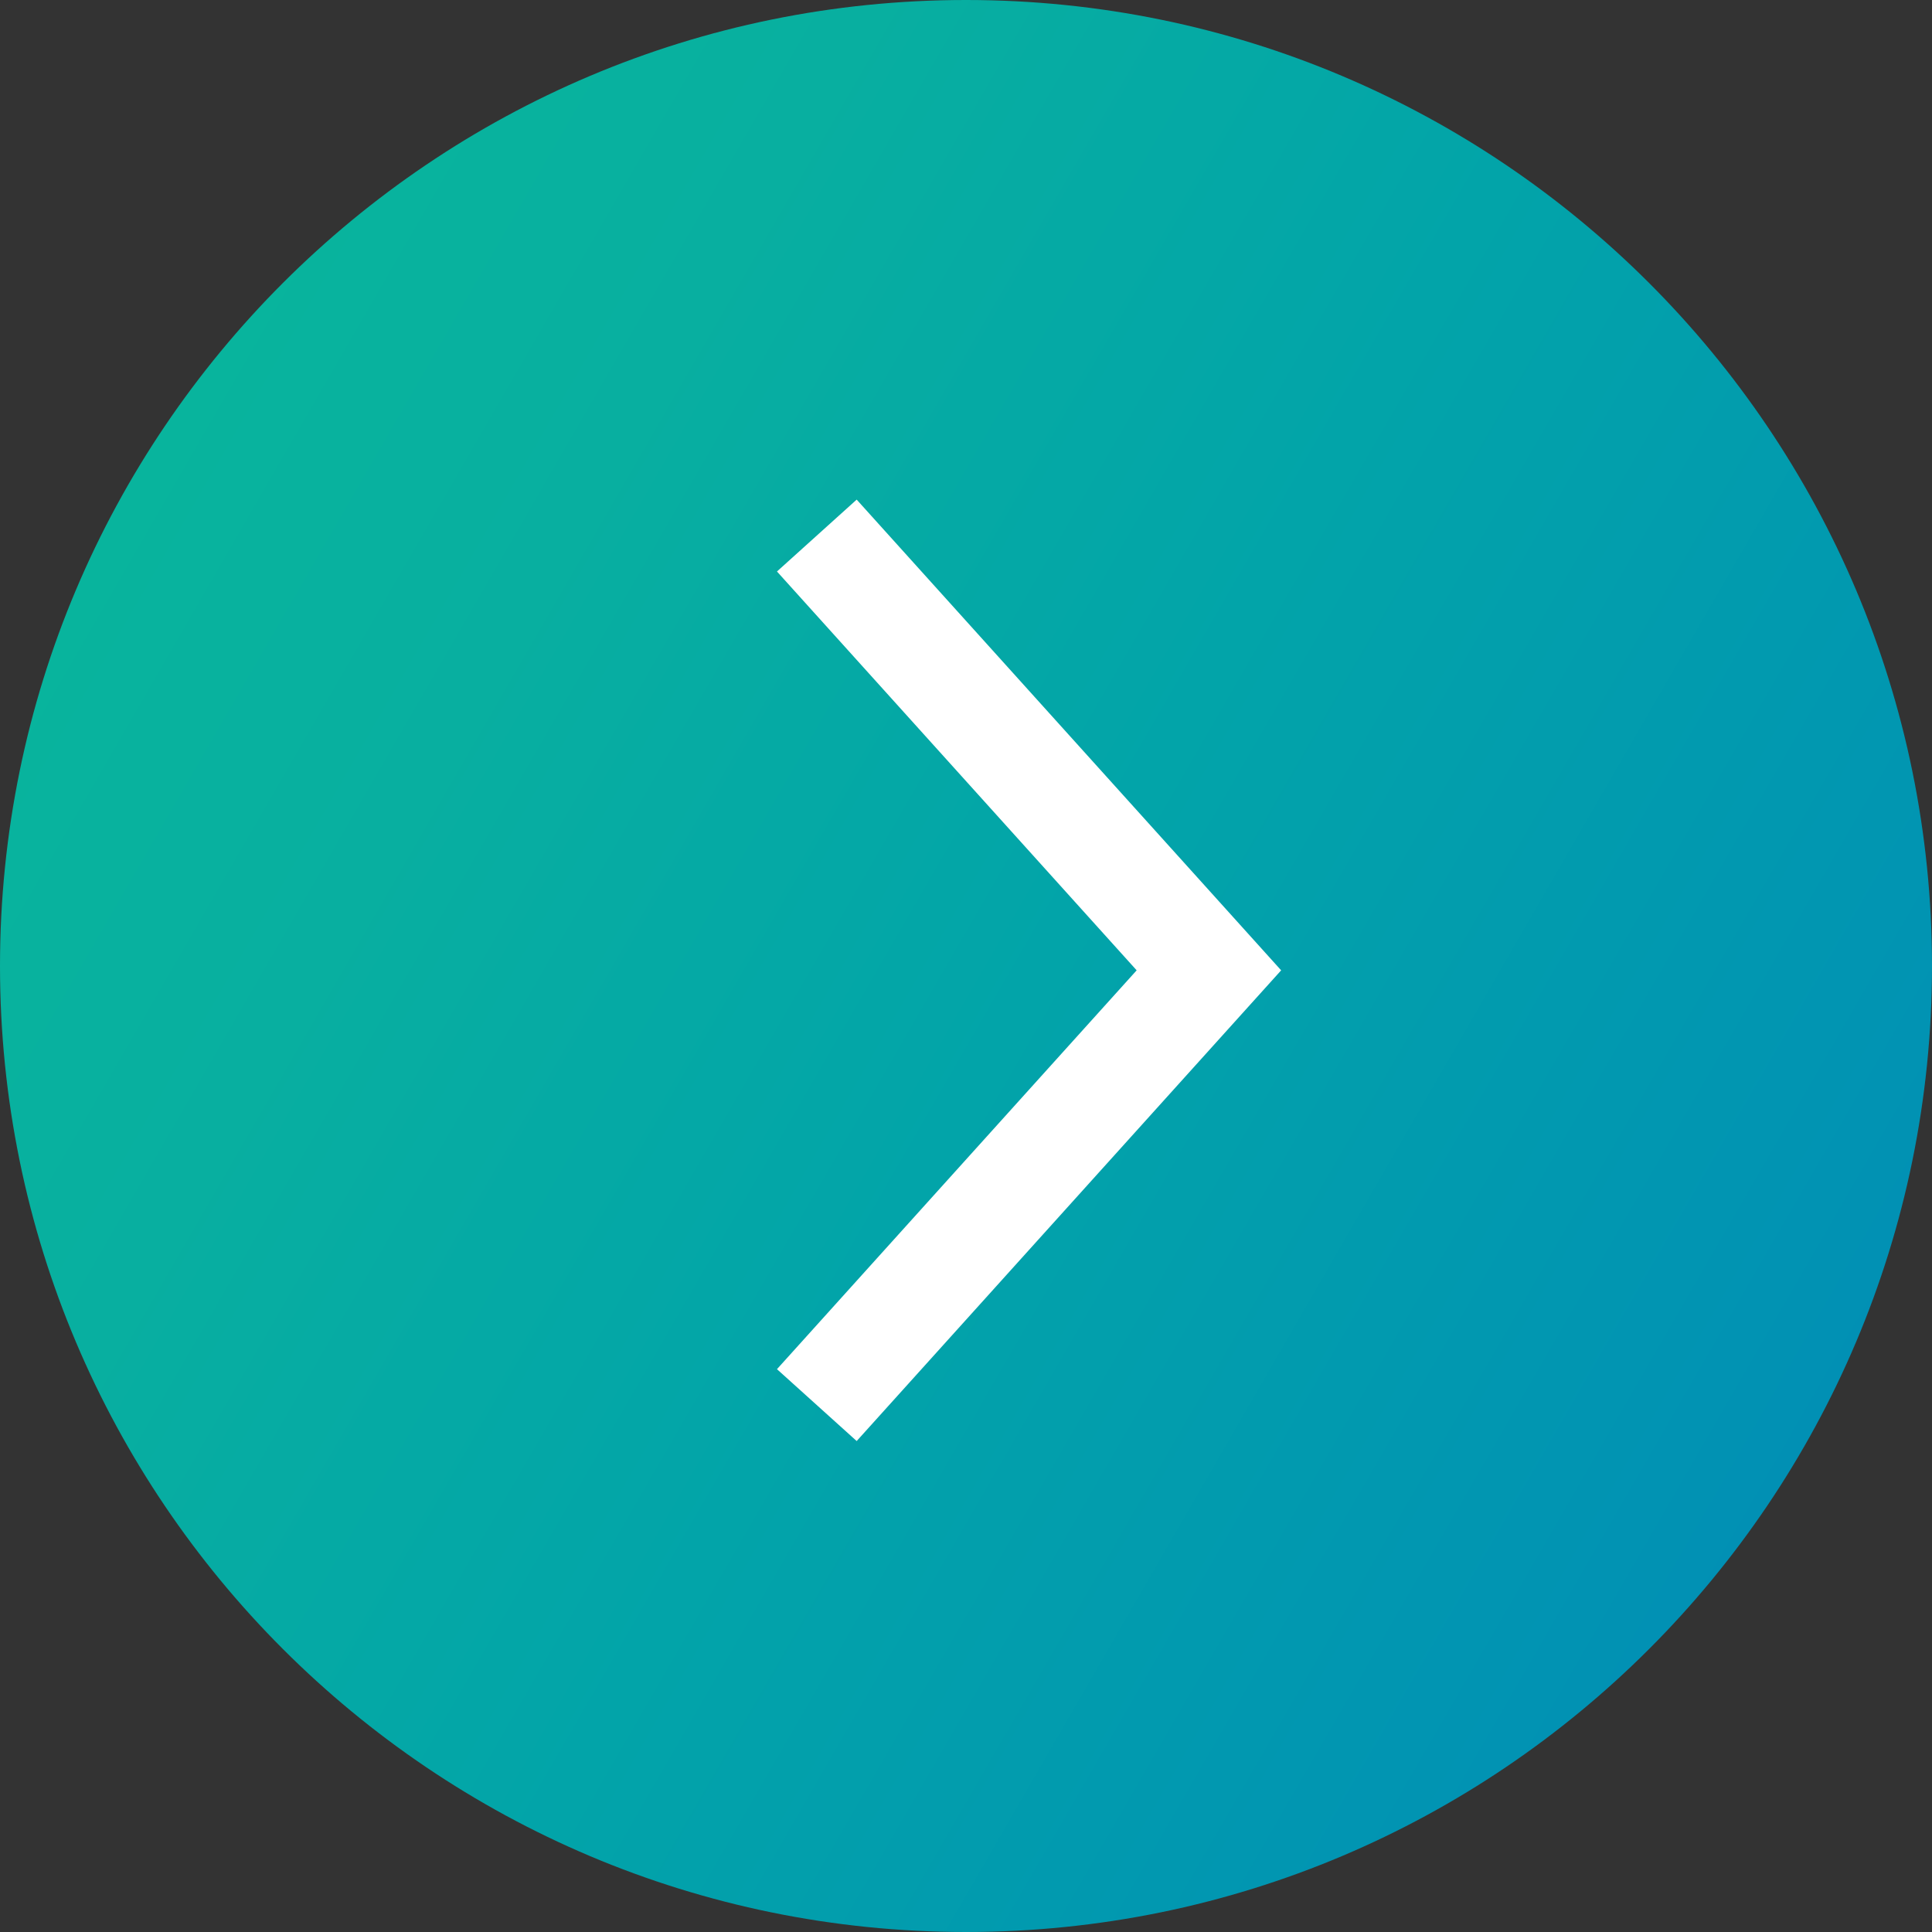
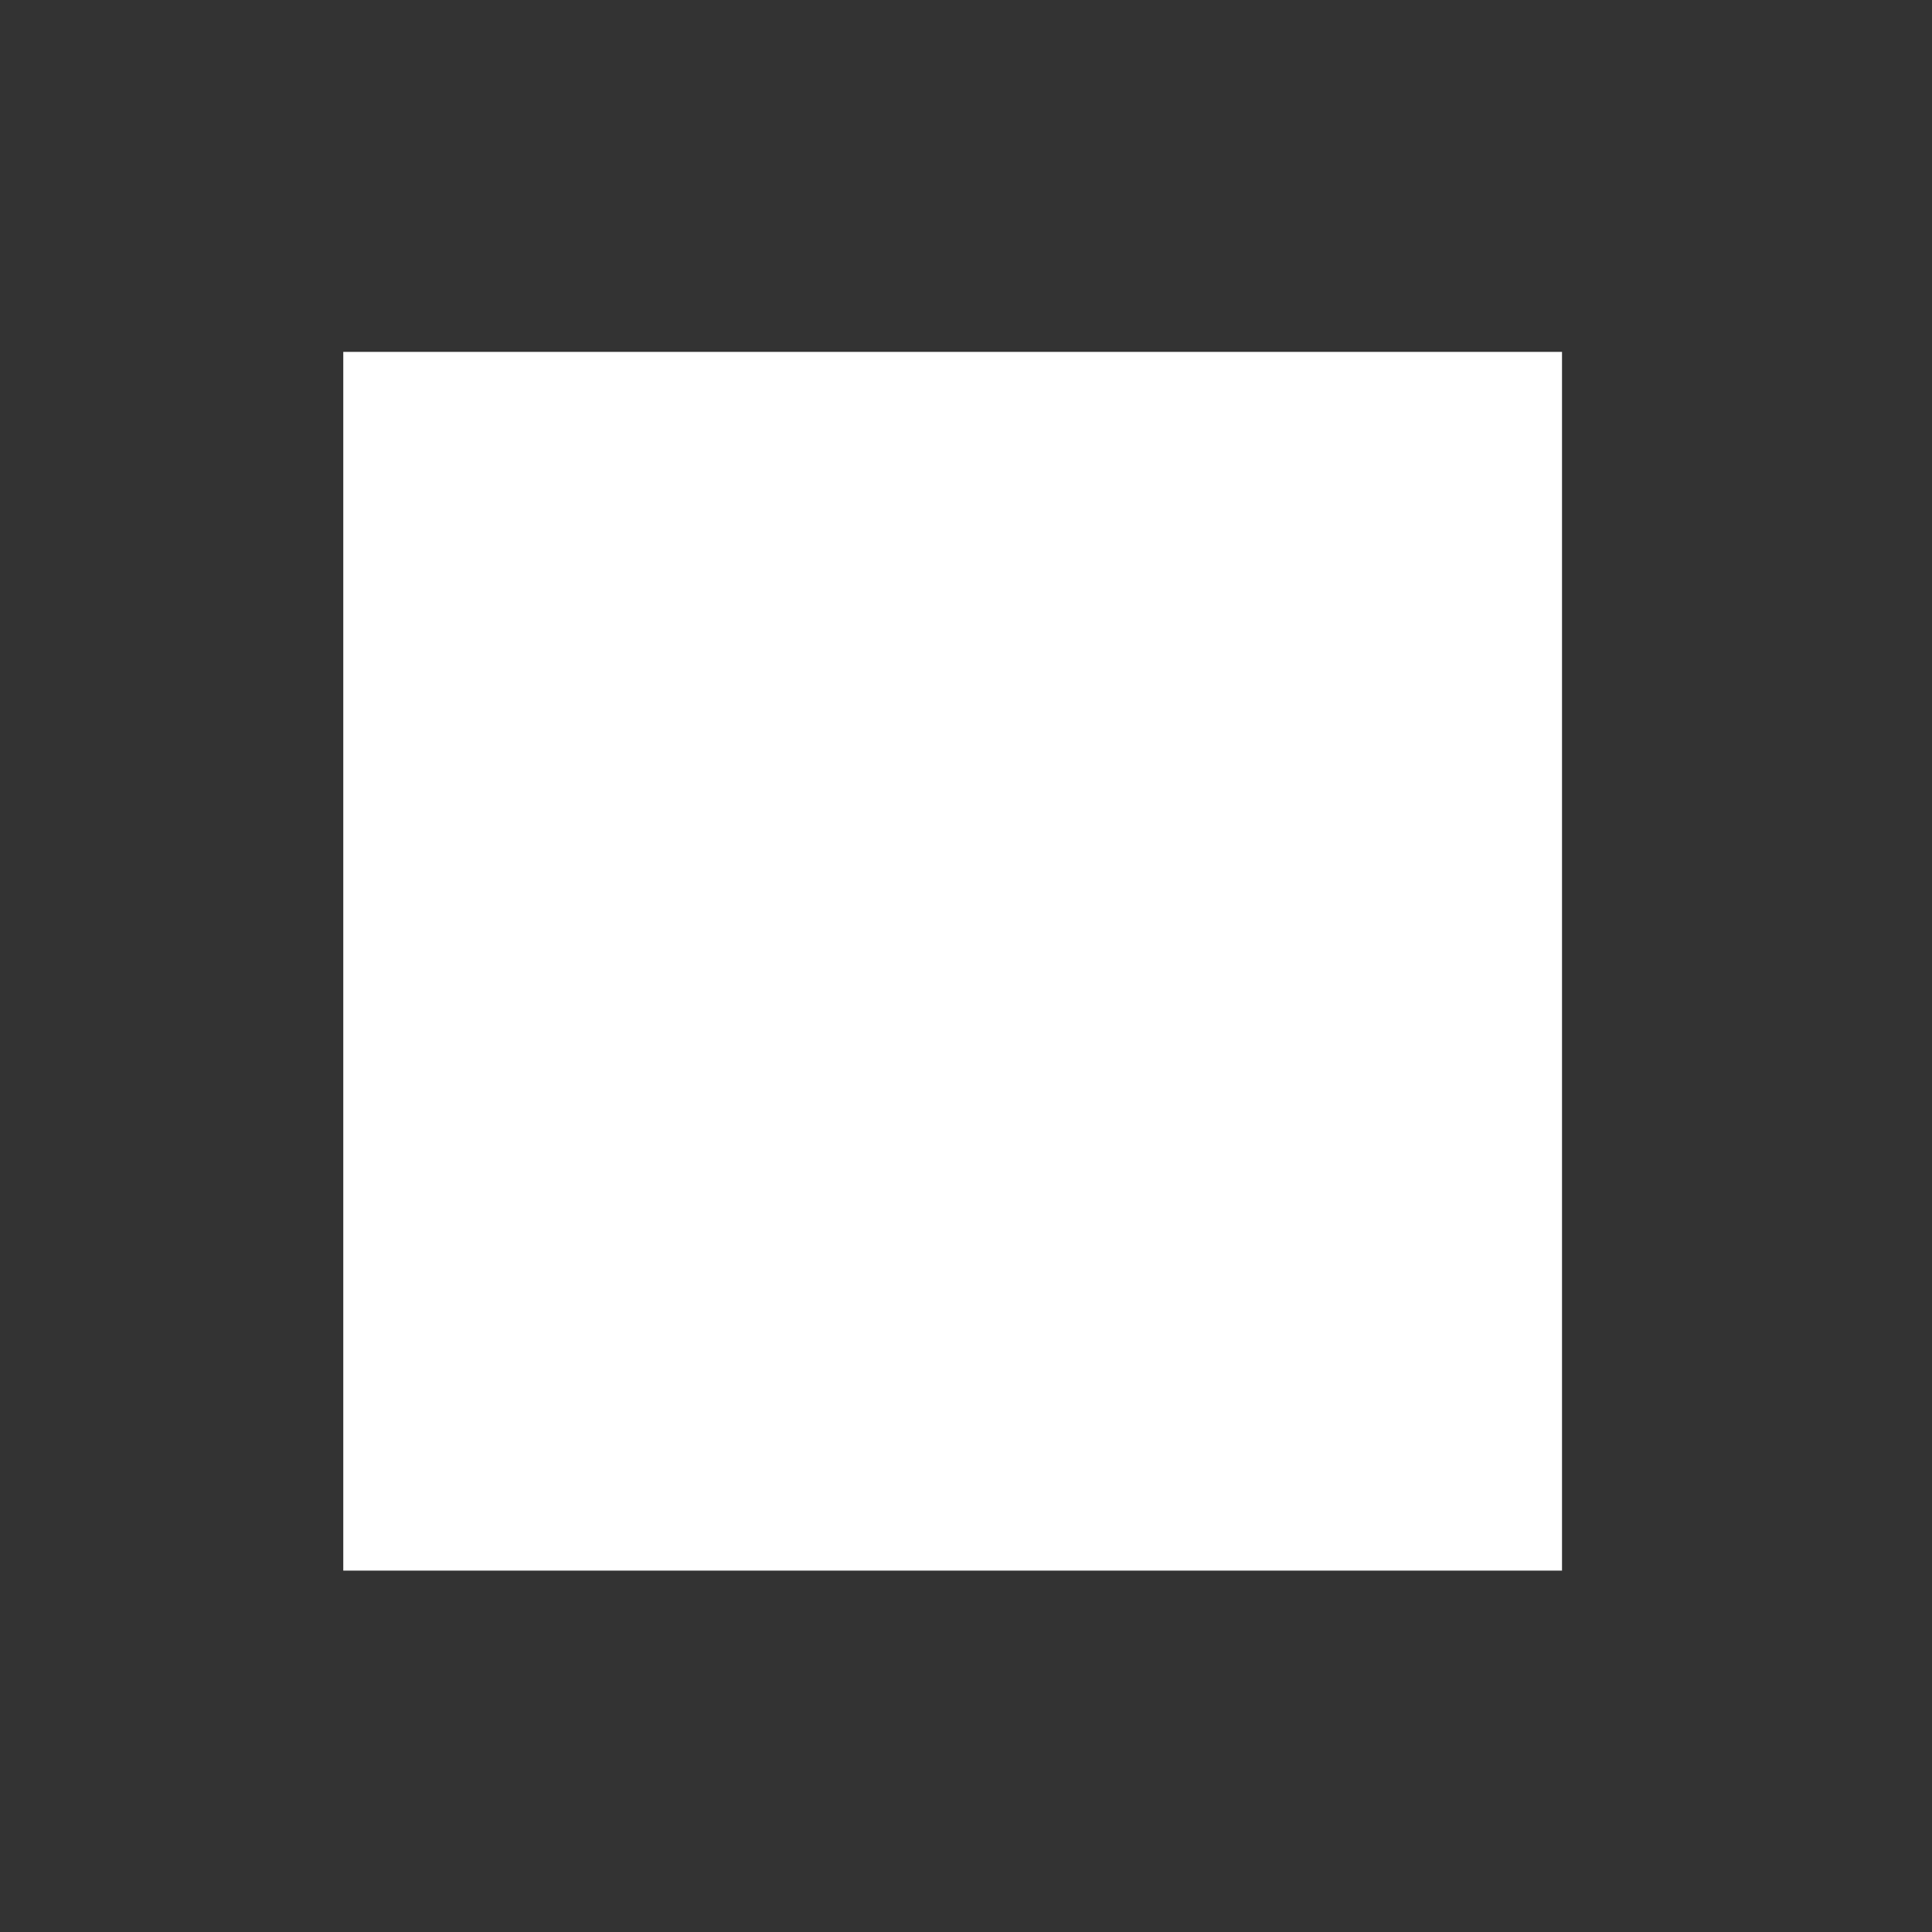
<svg xmlns="http://www.w3.org/2000/svg" version="1.1" id="Layer_1" x="0px" y="0px" viewBox="0 0 75 75" style="enable-background:new 0 0 75 75;" xml:space="preserve">
  <rect x="0" y="0" width="75" height="75" fill="#333333" stroke="none" />
  <style type="text/css">
	.st0{fill:#0679AE;}
	.st1{fill:#FFFFFF;}
	.st2{fill:#5D5E5E;}
	.st3{opacity:0.5;}
	.st4{opacity:0.8;fill:#16232B;}
	.st5{fill:none;}
	.st6{opacity:0.6;fill:#16232B;}
	.st7{opacity:0.1;fill:#FFFFFF;}
	.st8{opacity:0.2;fill:#FFFFFF;}
	.st9{fill:#FED214;}
	.st10{fill:none;stroke:#1D76BB;stroke-width:10;stroke-miterlimit:10;}
	.st11{fill:#1D76BB;}
	.st12{fill:none;stroke:#F15D3B;stroke-width:10;stroke-miterlimit:10;}
	.st13{fill-rule:evenodd;clip-rule:evenodd;fill:#F15D3B;}
	.st14{fill:none;stroke:#778954;stroke-width:10;stroke-miterlimit:10;}
	.st15{fill:none;stroke:#60AA81;stroke-width:10;stroke-miterlimit:10;}
	.st16{fill:none;stroke:#F58E20;stroke-width:10;stroke-miterlimit:10;}
	.st17{fill:none;stroke:#6E7172;stroke-width:10;stroke-miterlimit:10;}
	.st18{fill:none;stroke:#FFFFFF;stroke-width:10;stroke-miterlimit:10;}
	.st19{fill:none;stroke:#006186;stroke-width:10;stroke-miterlimit:10;}
	.st20{fill:#60AA81;}
	.st21{fill:#F58E20;}
	.st22{fill:#B9BABD;}
	.st23{fill:#6E7172;}
	.st24{fill:#EDF6F0;}
	.st25{fill:#8E8E8E;}
	.st26{fill:#006186;}
	.st27{fill:#94C94A;}
	.st28{fill:url(#SVGID_9_);}
	.st29{opacity:0.59;fill:#010101;}
	.st30{fill:#838383;}
	.st31{opacity:0.6;fill:#FFFFFF;}
	.st32{fill:#EEF3F4;}
	.st33{fill:#DCE7EA;}
	.st34{fill:#79A28F;}
	.st35{fill:#F6AF2F;}
	.st36{fill:#F58539;}
	.st37{fill:#E1876E;}
	.st38{fill:url(#SVGID_10_);}
	.st39{fill:url(#SVGID_11_);}
	.st40{fill:url(#SVGID_12_);}
	.st41{fill:none;stroke:#4F5354;stroke-width:17;stroke-miterlimit:10;}
	.st42{fill:#EBF2E3;}
	.st43{fill:#C2C1C0;}
	.st44{fill:url(#SVGID_13_);}
	.st45{fill:#455560;}
	.st46{fill:#99A2A8;}
	.st47{fill:none;stroke:#4F5354;stroke-width:25;stroke-miterlimit:10;}
	.st48{fill:url(#SVGID_14_);}
	.st49{fill:url(#SVGID_15_);}
	.st50{fill:url(#SVGID_16_);}
	.st51{fill:url(#SVGID_17_);}
	.st52{fill:url(#SVGID_18_);}
	.st53{fill:#0879AD;}
	.st54{fill:none;stroke:#777777;stroke-miterlimit:10;}
	.st55{fill:none;stroke:#84A1B8;stroke-width:0.5;stroke-miterlimit:10;}
	.st56{opacity:0.5;fill:#010101;}
	.st57{fill:#CCCBCA;}
	.st58{fill:#777777;}
	.st59{fill:#E1E7EC;}
	.st60{fill:#030303;}
	.st61{clip-path:url(#SVGID_20_);}
	.st62{fill:#0E3E56;}
	.st63{fill:none;stroke:#0E3E56;stroke-miterlimit:10;}
	.st64{fill:#B7B7B7;}
	.st65{fill:#4BBCE4;}
	.st66{fill:#3A3B3A;}
	.st67{fill:none;stroke:#FFFFFF;stroke-width:2;stroke-linecap:round;stroke-miterlimit:10;}
	.st68{opacity:0.3;}
	.st69{fill:#315E84;}
	.st70{fill:url(#SVGID_21_);}
	.st71{opacity:0.5;fill:#0879AD;}
	.st72{opacity:0.7;fill:#0879AD;}
	.st73{fill:none;stroke:#FFFFFF;stroke-linecap:round;stroke-miterlimit:10;}
	.st74{opacity:0.4;}
	.st75{fill:#010101;}
	.st76{fill:none;stroke:#B6B9BB;stroke-width:0.5;stroke-miterlimit:10;}
	.st77{fill:none;stroke:#B6B9BB;stroke-width:0.5;stroke-miterlimit:10;stroke-dasharray:5.948,5.948;}
	.st78{fill:none;stroke:#B6B9BB;stroke-width:0.5;stroke-miterlimit:10;stroke-dasharray:5.804,5.804;}
	.st79{clip-path:url(#SVGID_25_);}
	.st80{fill:#6D6E6E;}
	.st81{fill:#939292;}
	.st82{fill:none;stroke:#0E3E56;stroke-width:0.5;stroke-miterlimit:10;}
	.st83{opacity:0.6;}
	.st84{fill:none;stroke:#FFFFFF;stroke-width:3;stroke-linecap:round;stroke-miterlimit:10;}
	.st85{fill:none;stroke:#AAABAB;stroke-width:0.5;stroke-miterlimit:10;}
	.st86{fill:none;stroke:#CECECD;stroke-miterlimit:10;}
	.st87{fill:#9C9C9D;}
	.st88{fill:#A1A0A0;}
	.st89{fill:#4BBCE4;stroke:#4BBCE4;stroke-width:3;stroke-miterlimit:10;}
	.st90{fill:#D0D1D2;}
	.st91{clip-path:url(#SVGID_27_);}
	.st92{opacity:0.6;fill:#010101;}
	.st93{fill:none;stroke:#767677;stroke-miterlimit:10;}
	.st94{fill:#767677;}
	.st95{fill:#D95C5C;}
	.st96{fill:#CDCCCC;}
	.st97{fill:none;stroke:#DCDBDB;stroke-miterlimit:10;}
	.st98{fill:#D3D8DD;}
	.st99{fill:#055672;}
	.st100{opacity:0.8;}
	.st101{fill:#F7F7F7;}
	.st102{fill:#404040;}
	.st103{opacity:0.8;fill:#FFFFFF;}
	.st104{fill:#0986B5;}
	.st105{fill:#4C5961;}
	.st106{clip-path:url(#SVGID_35_);}
	.st107{clip-path:url(#SVGID_37_);}
	.st108{fill:#6D6D6D;}
	.st109{opacity:0.8;fill:#010101;}
	.st110{fill:#545554;}
	.st111{fill-rule:evenodd;clip-rule:evenodd;fill:#0081C4;}
	.st112{fill:#0086CC;}
	.st113{fill:none;stroke:#E3E8ED;stroke-miterlimit:10;}
	.st114{fill:url(#SVGID_40_);}
	.st115{opacity:0.8;fill:#055672;}
	.st116{fill:#24A3DD;}
	.st117{fill:none;stroke:#A9A8A8;stroke-width:0.5;stroke-miterlimit:10;}
	.st118{clip-path:url(#SVGID_42_);}
	.st119{fill:#265897;}
	.st120{fill:#B2BAC1;}
	.st121{opacity:0.5;fill:none;stroke:#545554;stroke-miterlimit:10;}
	.st122{fill:none;stroke:#767676;stroke-miterlimit:10;}
	.st123{fill:#767676;}
	.st124{fill:#CCCCCC;}
	.st125{fill:none;stroke:#FFFFFF;stroke-miterlimit:10;}
	.st126{fill:#6B6C6C;}
	.st127{fill:#606161;}
	.st128{fill:#090909;}
	.st129{fill:#E3E8ED;}
	.st130{fill:#A2ABB0;}
	.st131{fill:#C6D1D8;}
	.st132{fill:#606060;}
	.st133{fill:#7F7F7F;}
	.st134{clip-path:url(#SVGID_50_);}
	.st135{fill:none;stroke:#E3E8ED;stroke-width:3;stroke-miterlimit:10;}
	.st136{fill:none;stroke:#B6B9BC;stroke-width:0.5;stroke-miterlimit:10;}
	.st137{fill:none;stroke:#B6B9BC;stroke-width:0.5;stroke-miterlimit:10;stroke-dasharray:6.198,6.198;}
	.st138{fill:none;stroke:#B6B9BC;stroke-width:0.5;stroke-miterlimit:10;stroke-dasharray:5.857,5.857;}
	.st139{opacity:0.7;}
	.st140{fill:#091822;}
	.st141{clip-path:url(#SVGID_52_);}
	.st142{clip-path:url(#SVGID_54_);}
	.st143{fill:#49BDE5;}
	.st144{fill:#939393;}
	.st145{fill:#878787;}
	.st146{clip-path:url(#SVGID_56_);}
	.st147{clip-path:url(#SVGID_58_);}
	.st148{opacity:0.5;fill:#767676;}
	.st149{fill-rule:evenodd;clip-rule:evenodd;fill:#03A550;}
	.st150{fill-rule:evenodd;clip-rule:evenodd;fill:#A5CD39;}
	.st151{fill-rule:evenodd;clip-rule:evenodd;fill:#FED900;}
	.st152{fill-rule:evenodd;clip-rule:evenodd;fill:#FFFFFF;}
	.st153{clip-path:url(#SVGID_60_);}
	.st154{clip-path:url(#SVGID_62_);}
	.st155{fill:#025672;}
	.st156{fill:#727373;}
	.st157{opacity:0.85;fill:url(#SVGID_65_);}
	.st158{fill:#BBBBBB;}
	.st159{fill:#FFFFFF;stroke:#E5E5E5;stroke-miterlimit:10;}
	.st160{fill:#313C46;}
	.st161{fill:#F4F5F7;}
	.st162{opacity:0.3;fill:#010101;}
	.st163{opacity:0.1;fill:#010101;}
	.st164{fill:none;stroke:#7FCBAE;stroke-width:3;stroke-linecap:round;stroke-miterlimit:10;}
	.st165{clip-path:url(#SVGID_71_);}
	.st166{clip-path:url(#SVGID_73_);}
	.st167{fill:#122A3D;}
	.st168{fill:#8C8C8C;}
	.st169{fill:#66B299;}
	.st170{fill:none;stroke:#85A2BA;stroke-width:0.5;stroke-miterlimit:10;}
	.st171{clip-path:url(#SVGID_77_);}
	.st172{fill:#231F20;}
	.st173{fill:#B7B7B8;}
	.st174{fill:#305D85;}
	.st175{fill:url(#SVGID_78_);}
	.st176{clip-path:url(#SVGID_80_);}
	.st177{clip-path:url(#SVGID_82_);}
	.st178{clip-path:url(#SVGID_84_);}
	.st179{clip-path:url(#SVGID_86_);}
	.st180{clip-path:url(#SVGID_88_);}
	.st181{clip-path:url(#SVGID_90_);}
	.st182{clip-path:url(#SVGID_92_);}
	.st183{clip-path:url(#SVGID_94_);}
	.st184{clip-path:url(#SVGID_96_);}
	.st185{clip-path:url(#SVGID_98_);}
	.st186{clip-path:url(#SVGID_100_);}
	.st187{clip-path:url(#SVGID_102_);}
	.st188{clip-path:url(#SVGID_104_);}
	.st189{clip-path:url(#SVGID_106_);}
	.st190{clip-path:url(#SVGID_108_);}
	.st191{clip-path:url(#SVGID_110_);}
	.st192{clip-path:url(#SVGID_112_);}
	.st193{clip-path:url(#SVGID_114_);}
	.st194{clip-path:url(#SVGID_116_);}
	.st195{clip-path:url(#SVGID_120_);}
	.st196{clip-path:url(#SVGID_122_);}
	.st197{clip-path:url(#SVGID_124_);}
	.st198{clip-path:url(#SVGID_126_);}
	.st199{clip-path:url(#SVGID_128_);}
	.st200{clip-path:url(#SVGID_130_);}
	.st201{clip-path:url(#SVGID_138_);}
	.st202{clip-path:url(#SVGID_140_);}
	.st203{clip-path:url(#SVGID_142_);}
	.st204{clip-path:url(#SVGID_146_);}
	.st205{clip-path:url(#SVGID_152_);}
	.st206{clip-path:url(#SVGID_154_);}
	.st207{clip-path:url(#SVGID_156_);}
	.st208{clip-path:url(#SVGID_158_);}
	.st209{clip-path:url(#SVGID_160_);}
	.st210{clip-path:url(#SVGID_162_);}
	.st211{clip-path:url(#SVGID_164_);}
	.st212{clip-path:url(#SVGID_166_);}
	.st213{fill:none;stroke:#B6B9BC;stroke-width:0.5;stroke-miterlimit:10;stroke-dasharray:5.948,5.948;}
	.st214{fill:none;stroke:#B6B9BC;stroke-width:0.5;stroke-miterlimit:10;stroke-dasharray:5.804,5.804;}
	.st215{clip-path:url(#SVGID_172_);}
	.st216{opacity:0.5;fill:#0679AE;}
	.st217{opacity:0.7;fill:#0679AE;}
	.st218{opacity:0.5;fill:none;stroke:#B6BABB;stroke-width:0.5;stroke-linecap:round;stroke-miterlimit:10;}
	.st219{fill:none;stroke:#B6BABB;stroke-width:0.5;stroke-linecap:round;stroke-miterlimit:10;}
	.st220{fill:#8CC1DD;}
	.st221{fill:#1586B3;}
	.st222{fill:none;stroke:#1586B3;stroke-linecap:round;stroke-miterlimit:10;}
	.st223{fill:none;stroke:#C2C9CB;stroke-linecap:round;stroke-miterlimit:10;}
	.st224{fill:#414142;}
	.st225{fill:none;stroke:#B6B9BC;stroke-width:0.5;stroke-miterlimit:10;stroke-dasharray:6.141,6.141;}
	.st226{fill:none;stroke:#B6B9BC;stroke-width:0.5;stroke-miterlimit:10;stroke-dasharray:6.299,6.299;}
	.st227{clip-path:url(#SVGID_184_);}
	.st228{clip-path:url(#SVGID_186_);}
	.st229{fill:#59595C;}
	.st230{clip-path:url(#SVGID_188_);}
	.st231{clip-path:url(#SVGID_190_);}
	.st232{clip-path:url(#SVGID_192_);}
	.st233{clip-path:url(#SVGID_194_);}
	.st234{clip-path:url(#SVGID_196_);}
	.st235{clip-path:url(#SVGID_198_);}
	.st236{fill:#F08E21;stroke:#FFFFFF;stroke-miterlimit:10;}
	.st237{fill:#505050;}
	.st238{fill:#FDFEFF;}
	.st239{clip-path:url(#SVGID_206_);}
	.st240{clip-path:url(#SVGID_208_);}
	.st241{fill:none;stroke:#767676;stroke-width:2;stroke-miterlimit:10;}
	.st242{clip-path:url(#SVGID_218_);}
	.st243{fill:#E6EFF4;}
	.st244{fill:#B4B4B4;}
	.st245{fill:#E6E6E5;}
	.st246{fill:#484848;}
	.st247{fill:none;stroke:#E6E6E5;stroke-width:2;stroke-miterlimit:10;}
	.st248{opacity:0.8;fill:#231F20;}
	.st249{fill:#333333;}
	.st250{fill:none;stroke:#989898;stroke-width:0.5;stroke-miterlimit:10;}
	.st251{fill:#B3B3B3;}
	.st252{fill:none;stroke:#333333;stroke-width:0.3;stroke-miterlimit:10;}
	.st253{fill:#9F9F9F;}
	.st254{fill:none;stroke:#676767;stroke-miterlimit:10;}
	.st255{fill:#676767;}
	.st256{fill:#F7F8F8;}
	.st257{fill:#4E4E4E;}
	.st258{fill:#1072BA;}
	.st259{opacity:0.51;fill:#010101;}
	.st260{fill:#989898;}
	.st261{fill:#F9F9FA;}
	.st262{fill:#B0C5B9;}
	.st263{fill:#036667;}
	.st264{fill:none;stroke:#F3F3F3;stroke-width:2;stroke-miterlimit:10;}
	.st265{fill:#F3F3F3;}
	.st266{fill:#036667;stroke:#F3F3F3;stroke-width:2;stroke-miterlimit:10;}
	.st267{opacity:0.26;fill:#010101;}
	.st268{opacity:0.52;fill:#010101;stroke:#010101;stroke-miterlimit:10;}
	.st269{fill:#C4C4C4;}
	.st270{fill:none;stroke:#BCBCBC;stroke-miterlimit:10;}
	.st271{clip-path:url(#SVGID_246_);fill:#FFFFFF;}
	.st272{fill:#2AAAE2;}
	.st273{fill:#818181;}
	.st274{fill:none;stroke:#2AAAE2;stroke-miterlimit:10;}
	.st275{clip-path:url(#SVGID_248_);}
	.st276{fill:#6E6F72;}
	.st277{fill:#F89521;}
	.st278{fill:#8EC641;}
	.st279{opacity:0.56;}
	.st280{fill:#595A5C;}
	.st281{opacity:0.2;}
	.st282{fill:#F08D21;}
	.st283{opacity:0.9;}
	.st284{opacity:0.75;}
	.st285{opacity:0.75;fill:#2AAAE2;}
	.st286{opacity:0.75;fill:#231F20;}
	.st287{fill:url(#SVGID_251_);}
	.st288{fill:url(#SVGID_252_);}
	.st289{fill:url(#SVGID_253_);}
	.st290{fill:url(#SVGID_254_);}
	.st291{fill:url(#SVGID_255_);}
	.st292{fill:url(#SVGID_256_);}
	.st293{fill:url(#SVGID_257_);}
	.st294{fill:url(#SVGID_258_);}
	.st295{fill:#007CB6;}
	.st296{fill:#007CA6;}
	.st297{fill:#007A88;}
	.st298{fill:#007A79;}
	.st299{fill:#00796B;}
	.st300{fill:#00795B;}
	.st301{fill:#007B4B;}
	.st302{fill:#187D3C;}
	.st303{fill:url(#SVGID_259_);}
	.st304{fill:none;stroke:#FFFFFF;stroke-width:2;stroke-miterlimit:10;}
	.st305{fill:url(#SVGID_260_);}
	.st306{opacity:0.92;}
	.st307{fill:#38484F;}
	.st308{opacity:0.75;fill:#FFFFFF;}
	.st309{fill:#0373B8;}
	.st310{fill:#F2DC14;}
	.st311{fill:#124256;}
	.st312{clip-path:url(#SVGID_262_);}
	.st313{clip-path:url(#SVGID_264_);fill:#191D20;}
	.st314{clip-path:url(#SVGID_264_);fill:#1A1E21;}
	.st315{clip-path:url(#SVGID_264_);fill:#1B1F22;}
	.st316{clip-path:url(#SVGID_264_);fill:#1C2023;}
	.st317{clip-path:url(#SVGID_264_);fill:#1C2124;}
	.st318{clip-path:url(#SVGID_264_);fill:#1D2225;}
	.st319{clip-path:url(#SVGID_264_);fill:#1E2326;}
	.st320{clip-path:url(#SVGID_264_);fill:#1F2427;}
	.st321{clip-path:url(#SVGID_264_);fill:#202528;}
	.st322{clip-path:url(#SVGID_264_);fill:#212629;}
	.st323{clip-path:url(#SVGID_264_);fill:#21272A;}
	.st324{clip-path:url(#SVGID_264_);fill:#22282B;}
	.st325{clip-path:url(#SVGID_264_);fill:#23282C;}
	.st326{clip-path:url(#SVGID_264_);fill:#24292D;}
	.st327{clip-path:url(#SVGID_264_);fill:#252A2E;}
	.st328{clip-path:url(#SVGID_264_);fill:#262B2F;}
	.st329{clip-path:url(#SVGID_264_);fill:#272C2F;}
	.st330{clip-path:url(#SVGID_264_);fill:#272D30;}
	.st331{clip-path:url(#SVGID_264_);fill:#282E31;}
	.st332{clip-path:url(#SVGID_264_);fill:#292F32;}
	.st333{clip-path:url(#SVGID_264_);fill:#2A2F33;}
	.st334{clip-path:url(#SVGID_264_);fill:#2B3034;}
	.st335{clip-path:url(#SVGID_264_);fill:#2B3135;}
	.st336{clip-path:url(#SVGID_264_);fill:#2C3235;}
	.st337{clip-path:url(#SVGID_264_);fill:#2D3336;}
	.st338{clip-path:url(#SVGID_264_);fill:#2E3437;}
	.st339{clip-path:url(#SVGID_264_);fill:#2F3538;}
	.st340{clip-path:url(#SVGID_264_);fill:#2F3539;}
	.st341{clip-path:url(#SVGID_264_);fill:#30363A;}
	.st342{clip-path:url(#SVGID_264_);fill:#31373B;}
	.st343{clip-path:url(#SVGID_264_);fill:#32383B;}
	.st344{clip-path:url(#SVGID_264_);fill:#32383C;}
	.st345{clip-path:url(#SVGID_264_);fill:#32393C;}
	.st346{clip-path:url(#SVGID_264_);fill:#33393D;}
	.st347{clip-path:url(#SVGID_264_);fill:#333A3E;}
	.st348{clip-path:url(#SVGID_264_);fill:#343A3E;}
	.st349{clip-path:url(#SVGID_264_);fill:#343B3E;}
	.st350{clip-path:url(#SVGID_264_);fill:#343B3F;}
	.st351{clip-path:url(#SVGID_264_);fill:#353B3F;}
	.st352{clip-path:url(#SVGID_264_);fill:#353C3F;}
	.st353{clip-path:url(#SVGID_264_);fill:#353C40;}
	.st354{clip-path:url(#SVGID_264_);fill:#363C40;}
	.st355{clip-path:url(#SVGID_264_);fill:#363D41;}
	.st356{clip-path:url(#SVGID_264_);fill:#373E41;}
	.st357{clip-path:url(#SVGID_264_);fill:#373E42;}
	.st358{clip-path:url(#SVGID_264_);fill:#383F43;}
	.st359{clip-path:url(#SVGID_264_);fill:#383F44;}
	.st360{clip-path:url(#SVGID_264_);fill:#384044;}
	.st361{clip-path:url(#SVGID_264_);fill:#394044;}
	.st362{clip-path:url(#SVGID_264_);fill:#394045;}
	.st363{clip-path:url(#SVGID_264_);fill:#394145;}
	.st364{clip-path:url(#SVGID_264_);fill:#3A4145;}
	.st365{clip-path:url(#SVGID_264_);fill:#3A4146;}
	.st366{clip-path:url(#SVGID_264_);fill:#3A4246;}
	.st367{clip-path:url(#SVGID_264_);fill:#3A4247;}
	.st368{clip-path:url(#SVGID_264_);fill:#3B4347;}
	.st369{clip-path:url(#SVGID_264_);fill:#3B4348;}
	.st370{clip-path:url(#SVGID_264_);fill:#3B4448;}
	.st371{clip-path:url(#SVGID_264_);fill:#3B4449;}
	.st372{clip-path:url(#SVGID_264_);fill:#3C4449;}
	.st373{clip-path:url(#SVGID_264_);fill:#3C4549;}
	.st374{clip-path:url(#SVGID_264_);fill:#3C454A;}
	.st375{clip-path:url(#SVGID_264_);fill:#3C454B;}
	.st376{clip-path:url(#SVGID_264_);fill:#3C464B;}
	.st377{clip-path:url(#SVGID_264_);fill:#3C464C;}
	.st378{clip-path:url(#SVGID_264_);fill:#3C474C;}
	.st379{clip-path:url(#SVGID_264_);fill:#3C474D;}
	.st380{clip-path:url(#SVGID_264_);fill:#3B474D;}
	.st381{clip-path:url(#SVGID_264_);fill:#3B484E;}
	.st382{clip-path:url(#SVGID_264_);fill:#3A484E;}
	.st383{clip-path:url(#SVGID_264_);fill:#3A484F;}
	.st384{clip-path:url(#SVGID_264_);fill:#39484F;}
	.st385{clip-path:url(#SVGID_264_);fill:#38484F;}
	.st386{fill:#969696;}
	.st387{fill-rule:evenodd;clip-rule:evenodd;fill:#BB685A;}
	.st388{fill:#125C7A;}
	.st389{fill:#FFCC4D;}
	.st390{fill:#4EA6CE;}
	.st391{opacity:0.3;fill:url(#SVGID_265_);}
	.st392{fill:none;stroke:#636464;stroke-width:0.5;stroke-miterlimit:10;}
	.st393{fill:url(#SVGID_268_);}
	.st394{fill:url(#SVGID_269_);}
	.st395{fill:none;stroke:#D4D7D9;stroke-miterlimit:10;}
	.st396{fill:#676E7D;}
	.st397{fill:#484748;}
	.st398{fill:url(#SVGID_270_);}
	.st399{fill:url(#SVGID_271_);}
	.st400{fill:none;stroke:#1AA6DA;stroke-width:2;stroke-miterlimit:10;}
	.st401{fill:#1AA6DA;}
	.st402{fill:#D52F32;}
	.st403{opacity:0.85;fill:#2A3035;}
	.st404{fill:#246EA0;}
	.st405{fill:url(#SVGID_272_);}
	.st406{fill:#40A2D4;}
	.st407{fill:#D4E04E;}
	.st408{fill:#7BC144;}
	.st409{fill:#2DABE2;}
	.st410{fill:#303030;}
	.st411{opacity:0.15;fill:url(#SVGID_275_);}
	.st412{opacity:0.85;}
	.st413{fill:none;stroke:#FFFFFF;stroke-width:0.5;stroke-miterlimit:10;}
	.st414{opacity:0.76;fill:none;stroke:#FFFFFF;stroke-width:3;stroke-miterlimit:10;}
	.st415{fill:#D1D2D3;}
	.st416{fill:#055875;}
	.st417{fill:#515251;}
	.st418{fill:#999999;}
	.st419{fill:none;stroke:#D8D8D8;stroke-width:0.5;stroke-miterlimit:10;}
	.st420{fill:#F2F2F2;}
	.st421{fill:url(#SVGID_276_);}
	.st422{fill:#D3DE5D;}
	.st423{fill:#F89C3D;}
	.st424{fill:url(#SVGID_277_);}
	.st425{fill:#BE3F4B;}
	.st426{fill:#0E81AA;}
	.st427{fill:#ECEDEF;}
	.st428{fill:url(#SVGID_280_);}
	.st429{opacity:0.76;}
	.st430{fill:#2D2D2D;}
	.st431{opacity:0.5;fill:#055875;}
	.st432{fill:#F3BD2A;}
	.st433{fill:#5678BB;}
	.st434{fill:#DC4544;}
	.st435{fill:#DB4D77;}
	.st436{fill:#608ECA;}
	.st437{fill:#3A3E44;}
	.st438{fill:url(#SVGID_281_);}
	.st439{fill:url(#SVGID_282_);}
	.st440{opacity:0.7;fill:#020202;}
	.st441{fill:#C1C1C0;}
	.st442{opacity:0.9;fill:url(#SVGID_283_);}
	.st443{fill:url(#SVGID_284_);}
	.st444{clip-path:url(#SVGID_286_);}
	.st445{fill:url(#SVGID_287_);}
	.st446{fill:url(#SVGID_290_);}
	.st447{fill:url(#SVGID_291_);}
	.st448{clip-path:url(#SVGID_293_);}
	.st449{clip-path:url(#SVGID_295_);}
	.st450{opacity:0.5;fill:#020202;}
	.st451{fill:url(#SVGID_296_);}
	.st452{opacity:0.15;fill:url(#SVGID_297_);}
	.st453{fill:none;stroke:#FFFFFF;stroke-width:1.5;stroke-miterlimit:10;}
	.st454{fill:#F08D21;stroke:#FFFFFF;stroke-miterlimit:10;}
	.st455{fill:url(#SVGID_298_);}
	.st456{fill:url(#SVGID_299_);}
	.st457{fill:#0073A1;}
	.st458{fill:#0089BE;}
	.st459{fill:#065072;}
	.st460{fill:none;stroke:#FFFFFF;stroke-width:3;stroke-miterlimit:10;}
	.st461{opacity:0.15;fill:#FFFFFF;}
	.st462{fill:#4A494A;}
	.st463{fill:#FDFDFE;}
	.st464{fill:#D8D8D8;}
	.st465{fill:none;stroke:#C4C4C3;stroke-width:0.5;stroke-miterlimit:10;}
	.st466{fill:#BB8FC1;}
	.st467{fill:#B9BC6E;}
	.st468{fill:#5B5C5C;}
	.st469{fill:none;stroke:#000000;stroke-miterlimit:10;}
	.st470{fill:url(#SVGID_300_);}
	.st471{opacity:0.9;fill:url(#SVGID_301_);}
	.st472{fill:url(#SVGID_302_);}
	.st473{fill:url(#SVGID_303_);}
	.st474{clip-path:url(#SVGID_305_);}
	.st475{fill:url(#SVGID_306_);}
	.st476{fill:url(#SVGID_309_);}
	.st477{fill:url(#SVGID_310_);}
	.st478{clip-path:url(#SVGID_312_);}
	.st479{clip-path:url(#SVGID_314_);}
	.st480{fill:url(#SVGID_315_);}
	.st481{opacity:0.15;fill:url(#SVGID_316_);}
	.st482{fill:url(#SVGID_317_);}
	.st483{fill:#EFEFEF;}
	.st484{fill:#707071;}
	.st485{fill:#383838;}
	.st486{opacity:0.3;fill:none;stroke:#24495E;stroke-miterlimit:10;}
	.st487{fill:#E06A53;}
	.st488{fill:#6D6E71;}
	.st489{fill:none;stroke:#939598;stroke-width:2;stroke-miterlimit:10;}
	.st490{fill:#3D3D3D;}
	.st491{fill:#0B83B5;}
	.st492{fill:none;stroke:#333538;stroke-miterlimit:10;}
	.st493{fill:none;stroke:#333538;stroke-miterlimit:10;stroke-dasharray:5.937,5.937;}
	.st494{fill:none;stroke:#333538;stroke-miterlimit:10;stroke-dasharray:6.15,6.15;}
	.st495{fill:url(#SVGID_318_);}
	.st496{fill:url(#SVGID_319_);}
	.st497{fill:url(#SVGID_320_);}
	.st498{fill:none;stroke:#C9C9C9;stroke-miterlimit:10;stroke-dasharray:6;}
	.st499{fill:none;stroke:url(#SVGID_321_);stroke-width:2;stroke-miterlimit:10;}
	.st500{fill:none;stroke:url(#SVGID_322_);stroke-width:2;stroke-miterlimit:10;}
	.st501{fill:none;stroke:url(#SVGID_323_);stroke-width:2;stroke-miterlimit:10;}
	.st502{fill:url(#SVGID_324_);}
	.st503{fill:url(#SVGID_325_);}
	.st504{opacity:0.2;fill:#3A99D5;}
	.st505{fill:#3A99D5;}
	.st506{fill:none;stroke:#3A99D5;stroke-width:2;stroke-miterlimit:10;}
	.st507{fill:#D0E06E;}
	.st508{opacity:0.1;}
	.st509{fill:none;stroke:#FFFFFF;stroke-miterlimit:10;stroke-dasharray:0.42;}
	.st510{fill:url(#SVGID_326_);}
	.st511{fill:url(#SVGID_327_);}
	.st512{opacity:0.3;fill:#1D1F21;}
	.st513{fill:#027EA5;}
	.st514{fill:none;stroke:#027EA5;stroke-miterlimit:10;}
	.st515{fill:none;stroke:#71CAEE;stroke-width:0.5;stroke-miterlimit:10;}
	.st516{opacity:0.15;fill:#065072;}
	.st517{fill:#026D94;}
	.st518{fill:none;stroke:#71CAEE;stroke-width:2;stroke-miterlimit:10;}
	.st519{fill:none;stroke:#027EA5;stroke-width:2;stroke-miterlimit:10;}
	.st520{opacity:0.3;fill:#FFFFFF;}
	.st521{fill:url(#SVGID_328_);}
	.st522{fill:url(#SVGID_329_);}
	.st523{fill:url(#SVGID_330_);}
	.st524{fill:none;stroke:url(#SVGID_331_);stroke-width:2;stroke-miterlimit:10;}
	.st525{fill:none;stroke:url(#SVGID_332_);stroke-width:2;stroke-miterlimit:10;}
	.st526{fill:none;stroke:url(#SVGID_333_);stroke-width:2;stroke-miterlimit:10;}
	.st527{fill:#3A3A3A;}
	.st528{fill:#C6C6C5;}
	.st529{fill:#E55D5C;}
	.st530{fill:#4C4C4D;}
	.st531{fill:#919191;}
	.st532{fill:#4C4D4E;}
	.st533{opacity:0.2;fill:#231F20;}
	.st534{fill:#29323A;}
	.st535{fill:url(#SVGID_334_);}
	.st536{fill:#BFBCC4;}
	.st537{clip-path:url(#SVGID_336_);}
	.st538{fill:url(#SVGID_337_);}
	.st539{fill:url(#SVGID_340_);}
	.st540{fill:none;stroke:#B4B4B4;stroke-miterlimit:10;}
	.st541{fill:none;stroke:#E6E6E5;stroke-miterlimit:10;}
	.st542{fill:none;stroke:#4E4E4E;stroke-width:2;stroke-miterlimit:10;}
	.st543{fill:#FFFFFF;stroke:#E6E6E5;stroke-miterlimit:10;}
	.st544{clip-path:url(#SVGID_342_);fill:none;stroke:#2AAAE2;stroke-miterlimit:10;}
	.st545{fill:#FFFFFF;stroke:#2AAAE2;stroke-miterlimit:10;}
	.st546{fill:none;stroke:#6E6F72;stroke-miterlimit:10;}
	.st547{fill:none;stroke:#6E6F72;stroke-miterlimit:10;stroke-dasharray:3.935,3.935;}
	.st548{fill:#333333;stroke:#231F20;stroke-miterlimit:10;}
	.st549{opacity:0.56;fill:none;stroke:#595A5C;stroke-width:2;stroke-miterlimit:10;}
	.st550{opacity:0.56;fill:#595A5C;}
	.st551{fill:none;stroke:#6E6F72;stroke-width:2;stroke-miterlimit:10;}
	.st552{opacity:0.2;fill:#2AAAE2;}
	.st553{opacity:0.95;fill:#222F39;}
	.st554{fill:none;stroke:url(#SVGID_345_);stroke-width:0.5;stroke-miterlimit:10;stroke-dasharray:3;}
	.st555{fill:none;stroke:url(#SVGID_346_);stroke-width:0.5;stroke-miterlimit:10;stroke-dasharray:3;}
	.st556{fill:none;stroke:url(#SVGID_347_);stroke-width:0.5;stroke-miterlimit:10;stroke-dasharray:3;}
	.st557{fill:none;stroke:url(#SVGID_348_);stroke-width:0.5;stroke-miterlimit:10;stroke-dasharray:3;}
	.st558{fill:none;stroke:url(#SVGID_349_);stroke-width:0.5;stroke-miterlimit:10;stroke-dasharray:3;}
	.st559{fill:none;stroke:url(#SVGID_350_);stroke-width:0.5;stroke-miterlimit:10;stroke-dasharray:3;}
	.st560{fill:none;stroke:url(#SVGID_351_);stroke-width:0.5;stroke-miterlimit:10;stroke-dasharray:3;}
	.st561{fill:none;stroke:url(#SVGID_352_);stroke-width:0.5;stroke-miterlimit:10;stroke-dasharray:3;}
	.st562{opacity:0.5;fill:#2AAAE2;}
	.st563{opacity:0.4;fill:#2AAAE2;}
	.st564{opacity:0.75;fill:#007CB6;}
	.st565{opacity:0.75;fill:#007CA6;}
	.st566{opacity:0.75;fill:#007A88;}
	.st567{opacity:0.75;fill:#007A79;}
	.st568{opacity:0.75;fill:#00796B;}
	.st569{opacity:0.75;fill:#00795B;}
	.st570{opacity:0.75;fill:#007B4B;}
	.st571{opacity:0.75;fill:#187D3C;}
	.st572{fill:none;stroke:url(#SVGID_353_);stroke-width:2;stroke-miterlimit:10;}
	.st573{fill:#007A88;stroke:#FFFFFF;stroke-width:2;stroke-miterlimit:10;}
	.st574{opacity:0.5;fill:none;stroke:#FFFFFF;stroke-width:2;stroke-linecap:round;stroke-miterlimit:10;}
	.st575{opacity:0.3;fill:#2AAAE2;}
	.st576{fill:none;stroke:#E6E6E5;stroke-linecap:round;stroke-miterlimit:10;}
	.st577{opacity:0.2;fill:none;stroke:#FFFFFF;stroke-miterlimit:10;}
	.st578{opacity:0.8;fill:none;stroke:#124256;stroke-miterlimit:10;}
	.st579{fill:none;stroke:url(#SVGID_354_);stroke-miterlimit:10;}
	.st580{opacity:0.6;fill:#2AAAE2;}
	.st581{opacity:0.5;fill:none;stroke:#FFFFFF;stroke-linecap:round;stroke-miterlimit:10;}
	.st582{fill:#D6D6D6;}
	.st583{fill:url(#SVGID_357_);}
	.st584{fill:#BB685A;}
	.st585{fill:#DBD6E7;}
	.st586{clip-path:url(#SVGID_361_);}
	.st587{fill:#424749;}
	.st588{clip-path:url(#SVGID_367_);fill:#FFFFFF;}
	.st589{clip-path:url(#SVGID_369_);}
	.st590{fill:url(#SVGID_372_);}
	.st591{fill:url(#SVGID_373_);}
	.st592{fill:url(#SVGID_374_);}
	.st593{fill:url(#SVGID_375_);}
	.st594{fill:url(#SVGID_376_);}
	.st595{fill:url(#SVGID_377_);}
	.st596{fill:url(#SVGID_378_);}
	.st597{fill:url(#SVGID_379_);}
	.st598{fill:url(#SVGID_380_);}
	.st599{fill:url(#SVGID_381_);}
	.st600{clip-path:url(#SVGID_383_);}
	.st601{clip-path:url(#SVGID_385_);fill:#191D20;}
	.st602{clip-path:url(#SVGID_385_);fill:#1A1E21;}
	.st603{clip-path:url(#SVGID_385_);fill:#1B1F22;}
	.st604{clip-path:url(#SVGID_385_);fill:#1C2023;}
	.st605{clip-path:url(#SVGID_385_);fill:#1C2124;}
	.st606{clip-path:url(#SVGID_385_);fill:#1D2225;}
	.st607{clip-path:url(#SVGID_385_);fill:#1E2326;}
	.st608{clip-path:url(#SVGID_385_);fill:#1F2427;}
	.st609{clip-path:url(#SVGID_385_);fill:#202528;}
	.st610{clip-path:url(#SVGID_385_);fill:#212629;}
	.st611{clip-path:url(#SVGID_385_);fill:#21272A;}
	.st612{clip-path:url(#SVGID_385_);fill:#22282B;}
	.st613{clip-path:url(#SVGID_385_);fill:#23282C;}
	.st614{clip-path:url(#SVGID_385_);fill:#24292D;}
	.st615{clip-path:url(#SVGID_385_);fill:#252A2E;}
	.st616{clip-path:url(#SVGID_385_);fill:#262B2F;}
	.st617{clip-path:url(#SVGID_385_);fill:#272C2F;}
	.st618{clip-path:url(#SVGID_385_);fill:#272D30;}
	.st619{clip-path:url(#SVGID_385_);fill:#282E31;}
	.st620{clip-path:url(#SVGID_385_);fill:#292F32;}
	.st621{clip-path:url(#SVGID_385_);fill:#2A2F33;}
	.st622{clip-path:url(#SVGID_385_);fill:#2B3034;}
	.st623{clip-path:url(#SVGID_385_);fill:#2B3135;}
	.st624{clip-path:url(#SVGID_385_);fill:#2C3235;}
	.st625{clip-path:url(#SVGID_385_);fill:#2D3336;}
	.st626{clip-path:url(#SVGID_385_);fill:#2E3437;}
	.st627{clip-path:url(#SVGID_385_);fill:#2F3538;}
	.st628{clip-path:url(#SVGID_385_);fill:#2F3539;}
	.st629{clip-path:url(#SVGID_385_);fill:#30363A;}
	.st630{clip-path:url(#SVGID_385_);fill:#31373B;}
	.st631{clip-path:url(#SVGID_385_);fill:#32383B;}
	.st632{clip-path:url(#SVGID_385_);fill:#32383C;}
	.st633{clip-path:url(#SVGID_385_);fill:#32393C;}
	.st634{clip-path:url(#SVGID_385_);fill:#33393D;}
	.st635{clip-path:url(#SVGID_385_);fill:#333A3E;}
	.st636{clip-path:url(#SVGID_385_);fill:#343A3E;}
	.st637{clip-path:url(#SVGID_385_);fill:#343B3E;}
	.st638{clip-path:url(#SVGID_385_);fill:#343B3F;}
	.st639{clip-path:url(#SVGID_385_);fill:#353B3F;}
	.st640{clip-path:url(#SVGID_385_);fill:#353C3F;}
	.st641{clip-path:url(#SVGID_385_);fill:#353C40;}
	.st642{clip-path:url(#SVGID_385_);fill:#363C40;}
	.st643{clip-path:url(#SVGID_385_);fill:#363D41;}
	.st644{clip-path:url(#SVGID_385_);fill:#373E41;}
	.st645{clip-path:url(#SVGID_385_);fill:#373E42;}
	.st646{clip-path:url(#SVGID_385_);fill:#383F43;}
	.st647{clip-path:url(#SVGID_385_);fill:#383F44;}
	.st648{clip-path:url(#SVGID_385_);fill:#384044;}
	.st649{clip-path:url(#SVGID_385_);fill:#394044;}
	.st650{clip-path:url(#SVGID_385_);fill:#394045;}
	.st651{clip-path:url(#SVGID_385_);fill:#394145;}
	.st652{clip-path:url(#SVGID_385_);fill:#3A4145;}
	.st653{clip-path:url(#SVGID_385_);fill:#3A4146;}
	.st654{clip-path:url(#SVGID_385_);fill:#3A4246;}
	.st655{clip-path:url(#SVGID_385_);fill:#3A4247;}
	.st656{clip-path:url(#SVGID_385_);fill:#3B4347;}
	.st657{clip-path:url(#SVGID_385_);fill:#3B4348;}
	.st658{clip-path:url(#SVGID_385_);fill:#3B4448;}
	.st659{clip-path:url(#SVGID_385_);fill:#3B4449;}
	.st660{clip-path:url(#SVGID_385_);fill:#3C4449;}
	.st661{clip-path:url(#SVGID_385_);fill:#3C4549;}
	.st662{clip-path:url(#SVGID_385_);fill:#3C454A;}
	.st663{clip-path:url(#SVGID_385_);fill:#3C454B;}
	.st664{clip-path:url(#SVGID_385_);fill:#3C464B;}
	.st665{clip-path:url(#SVGID_385_);fill:#3C464C;}
	.st666{clip-path:url(#SVGID_385_);fill:#3C474C;}
	.st667{clip-path:url(#SVGID_385_);fill:#3C474D;}
	.st668{clip-path:url(#SVGID_385_);fill:#3B474D;}
	.st669{clip-path:url(#SVGID_385_);fill:#3B484E;}
	.st670{clip-path:url(#SVGID_385_);fill:#3A484E;}
	.st671{clip-path:url(#SVGID_385_);fill:#3A484F;}
	.st672{clip-path:url(#SVGID_385_);fill:#39484F;}
	.st673{clip-path:url(#SVGID_385_);fill:#38484F;}
	.st674{fill:#7A7773;}
	.st675{clip-path:url(#SVGID_393_);}
	.st676{clip-path:url(#SVGID_395_);}
	.st677{fill:url(#SVGID_398_);}
	.st678{clip-path:url(#SVGID_400_);}
	.st679{fill:url(#SVGID_403_);}
	.st680{fill:url(#SVGID_404_);}
	.st681{fill:url(#SVGID_405_);}
</style>
  <g>
    <rect x="13.326" y="13.66" class="st1" width="47.311" height="47.311" />
    <linearGradient id="SVGID_2_" gradientUnits="userSpaceOnUse" x1="5.019" y1="18.747" x2="69.981" y2="56.253">
      <stop offset="0" style="stop-color:#08B49D" />
      <stop offset="0.207" style="stop-color:#08AFA0" />
      <stop offset="0.536" style="stop-color:#02A4A9" />
      <stop offset="0.945" style="stop-color:#0193B3" />
      <stop offset="1" style="stop-color:#0190B4" />
    </linearGradient>
-     <path style="fill:url(#SVGID_2_);" d="M37.5,0C16.79,0,0,16.79,0,37.5S16.79,75,37.5,75S75,58.21,75,37.5S58.21,0,37.5,0z    M33.256,55.941l-3.094-2.79l13.963-15.483L30.162,22.185l3.094-2.79l16.478,18.273L33.256,55.941z" />
  </g>
</svg>